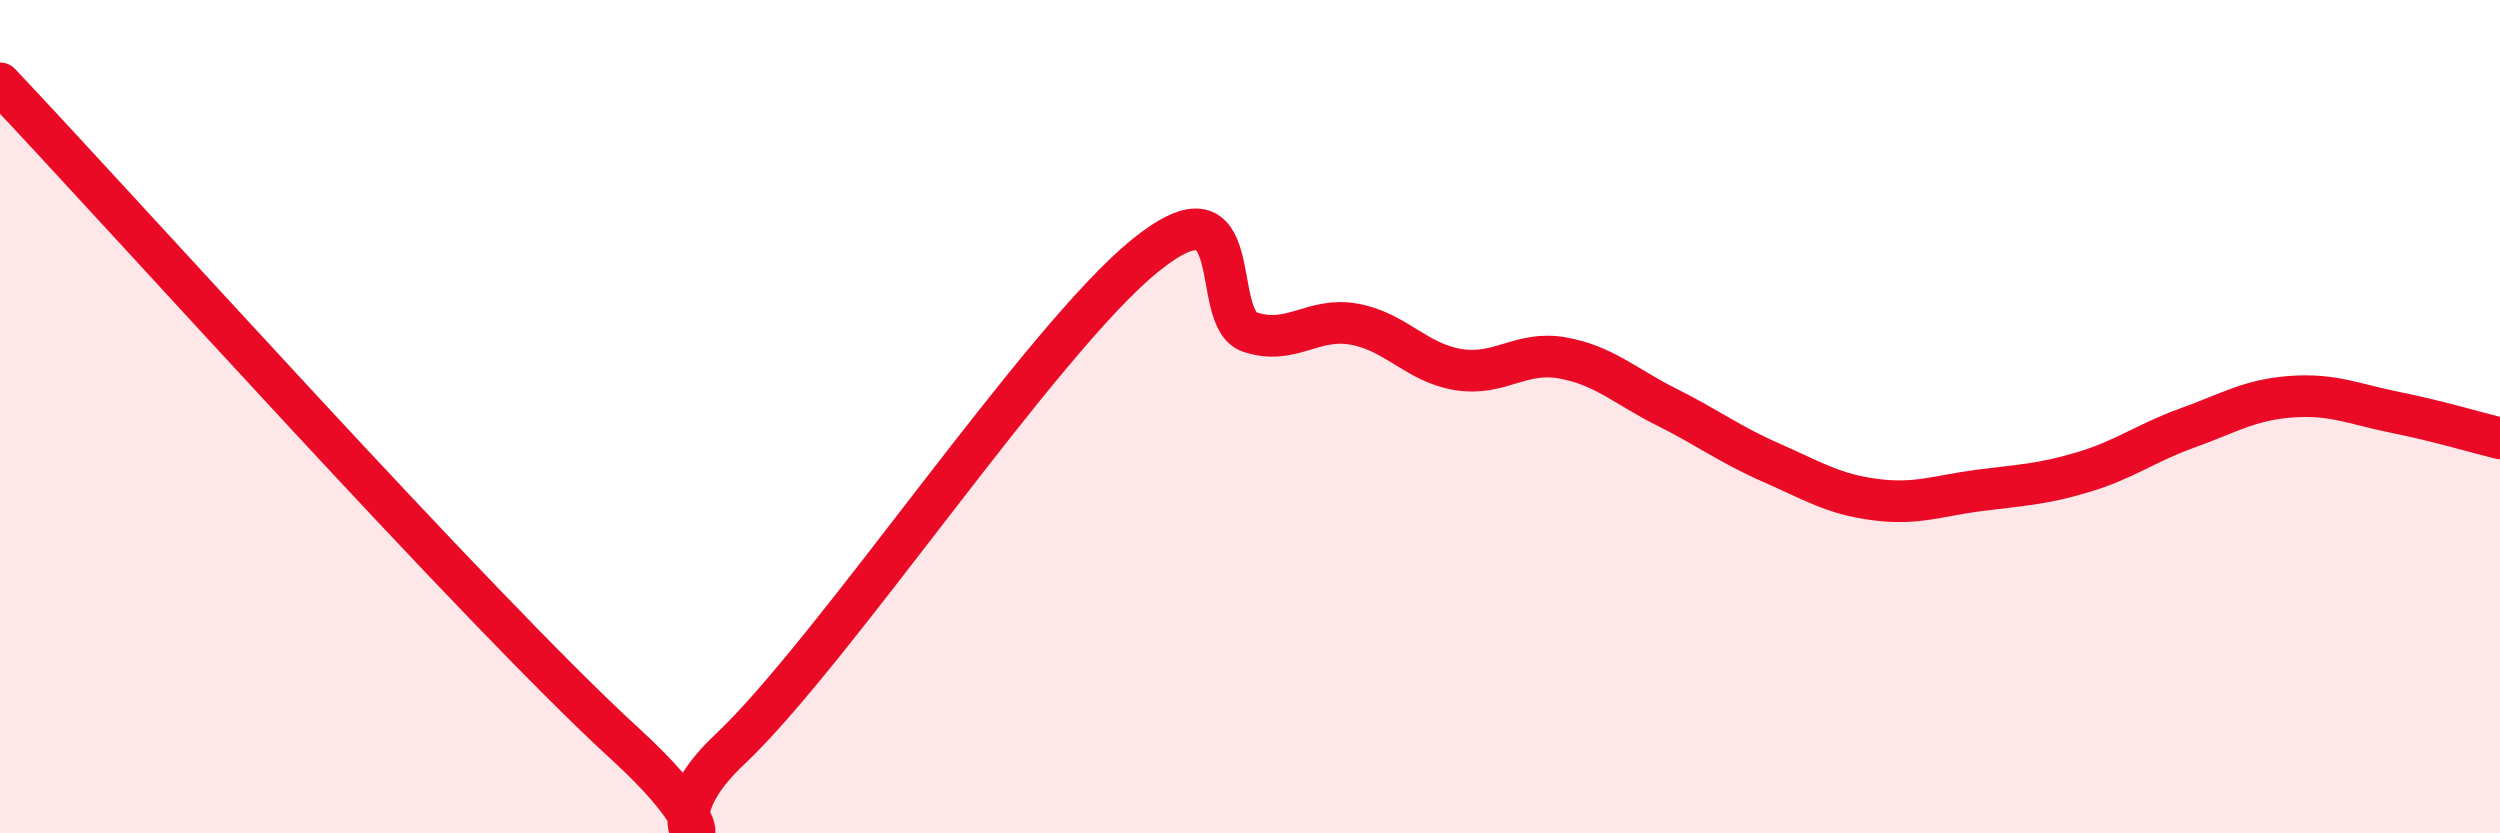
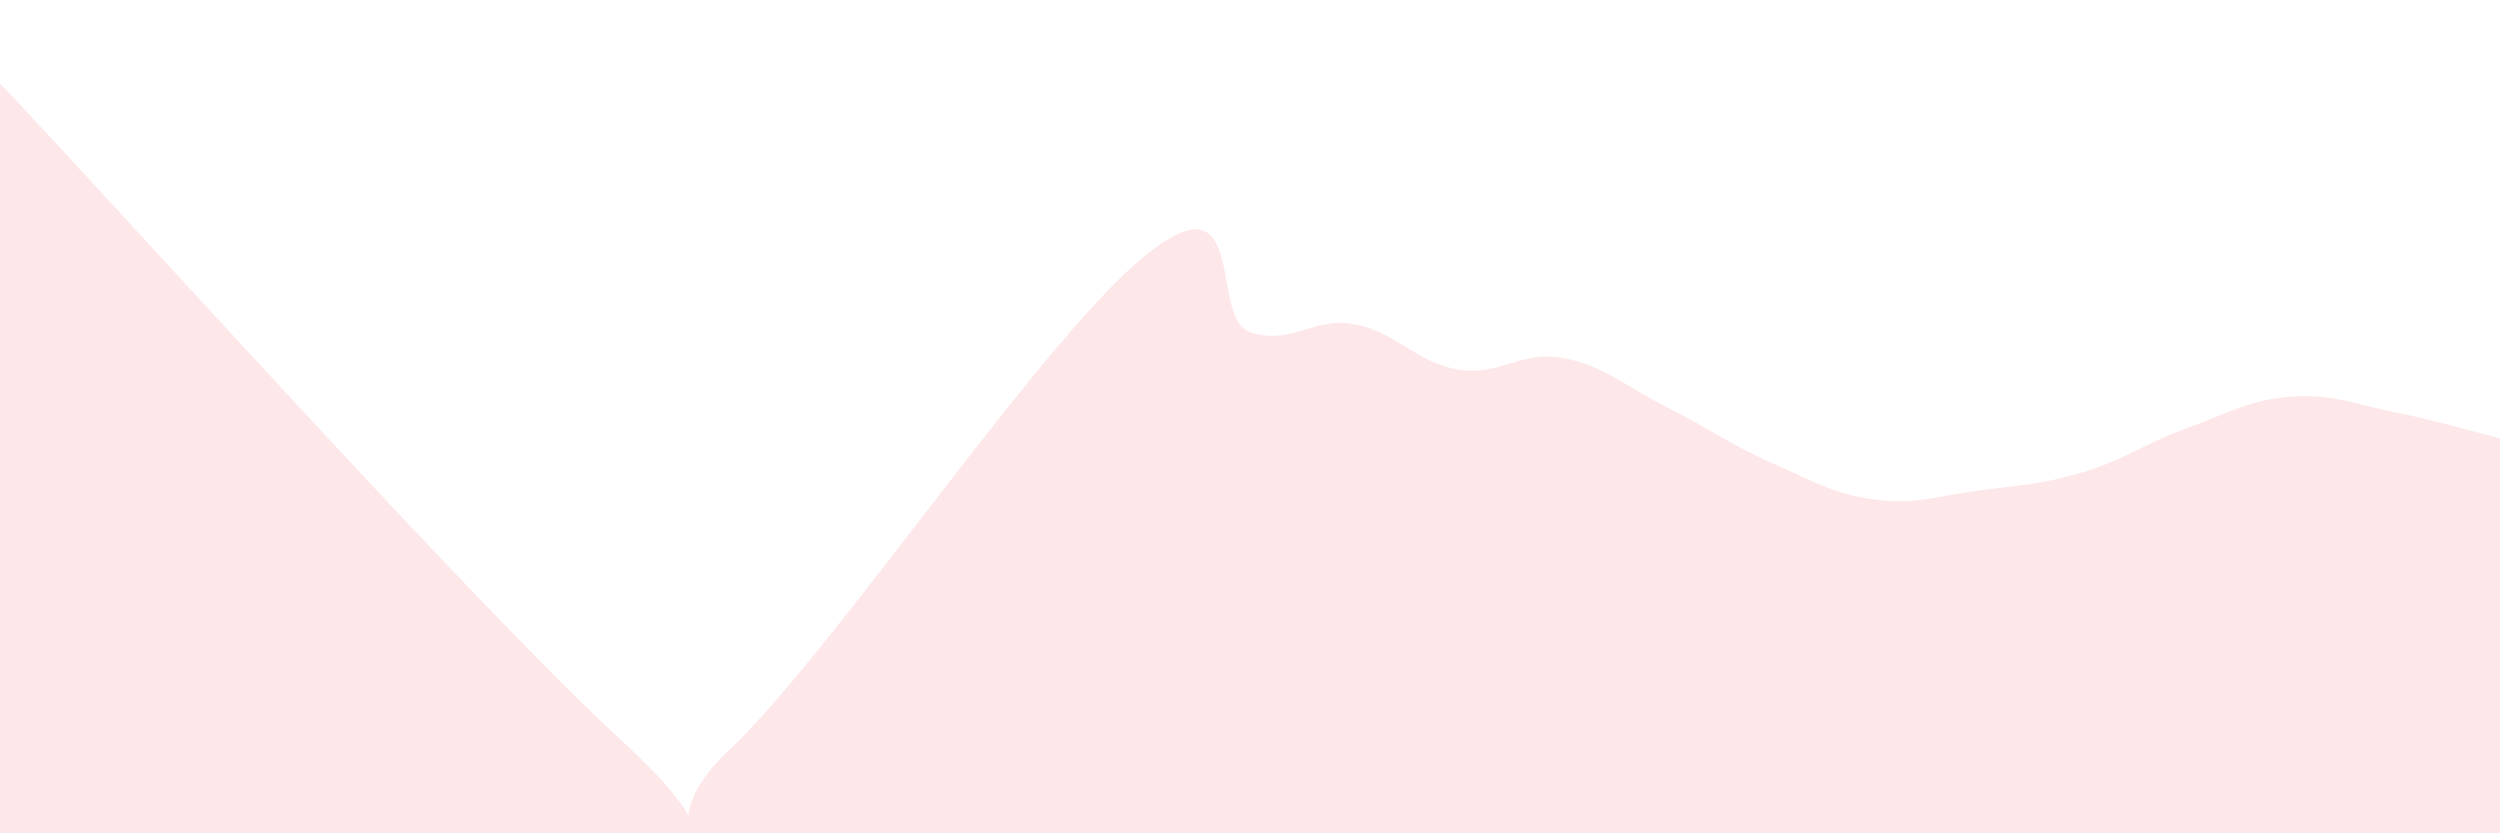
<svg xmlns="http://www.w3.org/2000/svg" width="60" height="20" viewBox="0 0 60 20">
  <path d="M 0,2 C 3,5.17 11.5,14.65 15,17.85 C 18.5,21.05 15,20.35 17.5,18 C 20,15.65 25,8.13 27.5,6.12 C 30,4.11 29,7.64 30,7.97 C 31,8.3 31.5,7.6 32.5,7.78 C 33.5,7.96 34,8.71 35,8.87 C 36,9.03 36.5,8.41 37.5,8.59 C 38.5,8.77 39,9.27 40,9.77 C 41,10.27 41.5,10.66 42.5,11.1 C 43.5,11.54 44,11.86 45,11.99 C 46,12.12 46.5,11.9 47.5,11.77 C 48.5,11.64 49,11.63 50,11.33 C 51,11.03 51.5,10.63 52.5,10.27 C 53.5,9.91 54,9.59 55,9.52 C 56,9.45 56.5,9.7 57.5,9.9 C 58.5,10.1 59.5,10.4 60,10.52L60 20L0 20Z" fill="#EB0A25" opacity="0.1" stroke-linecap="round" stroke-linejoin="round" />
-   <path d="M 0,2 C 3,5.17 11.5,14.65 15,17.85 C 18.5,21.05 15,20.35 17.5,18 C 20,15.65 25,8.13 27.5,6.12 C 30,4.11 29,7.64 30,7.97 C 31,8.3 31.5,7.6 32.5,7.78 C 33.5,7.96 34,8.71 35,8.87 C 36,9.03 36.5,8.41 37.5,8.59 C 38.5,8.77 39,9.27 40,9.77 C 41,10.27 41.5,10.66 42.5,11.1 C 43.5,11.54 44,11.86 45,11.99 C 46,12.12 46.5,11.9 47.5,11.77 C 48.5,11.64 49,11.63 50,11.33 C 51,11.03 51.5,10.63 52.5,10.27 C 53.5,9.91 54,9.59 55,9.52 C 56,9.45 56.5,9.7 57.5,9.9 C 58.5,10.1 59.5,10.4 60,10.52" stroke="#EB0A25" stroke-width="1" fill="none" stroke-linecap="round" stroke-linejoin="round" />
</svg>